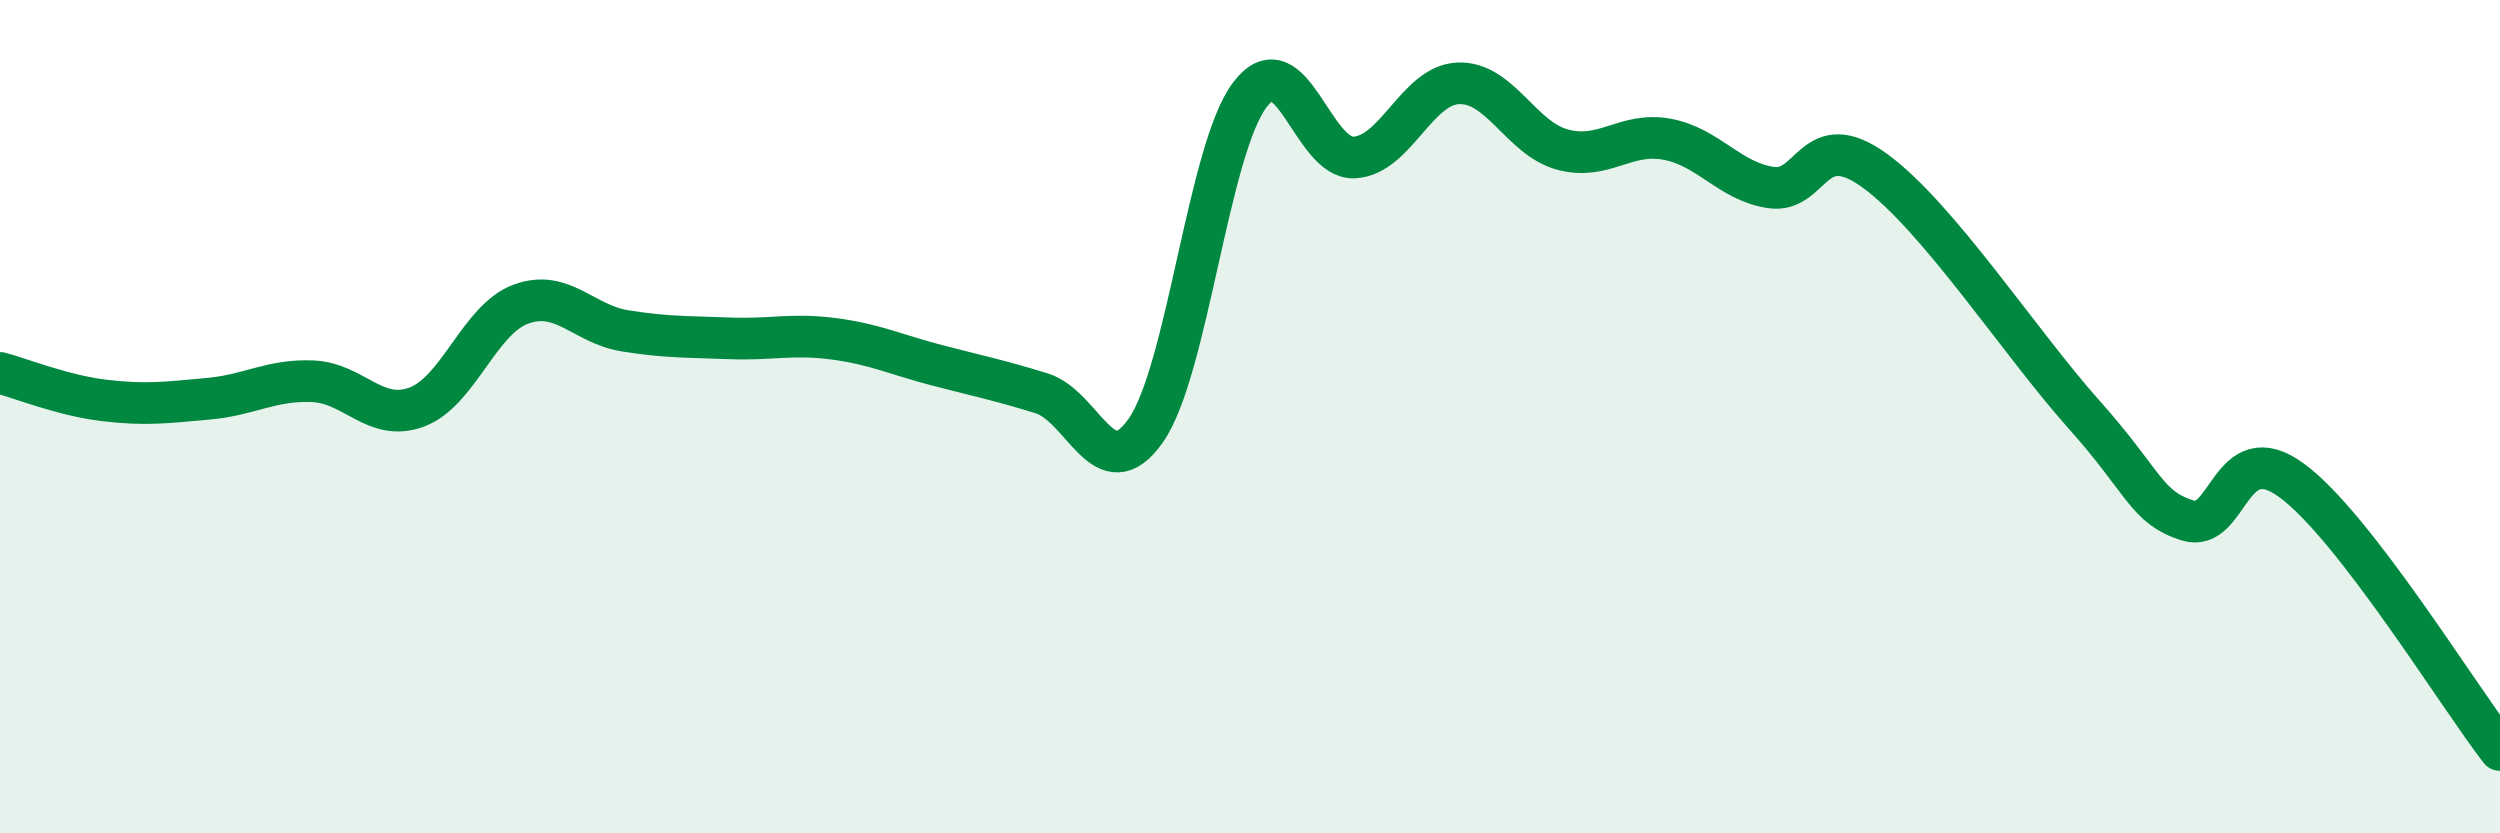
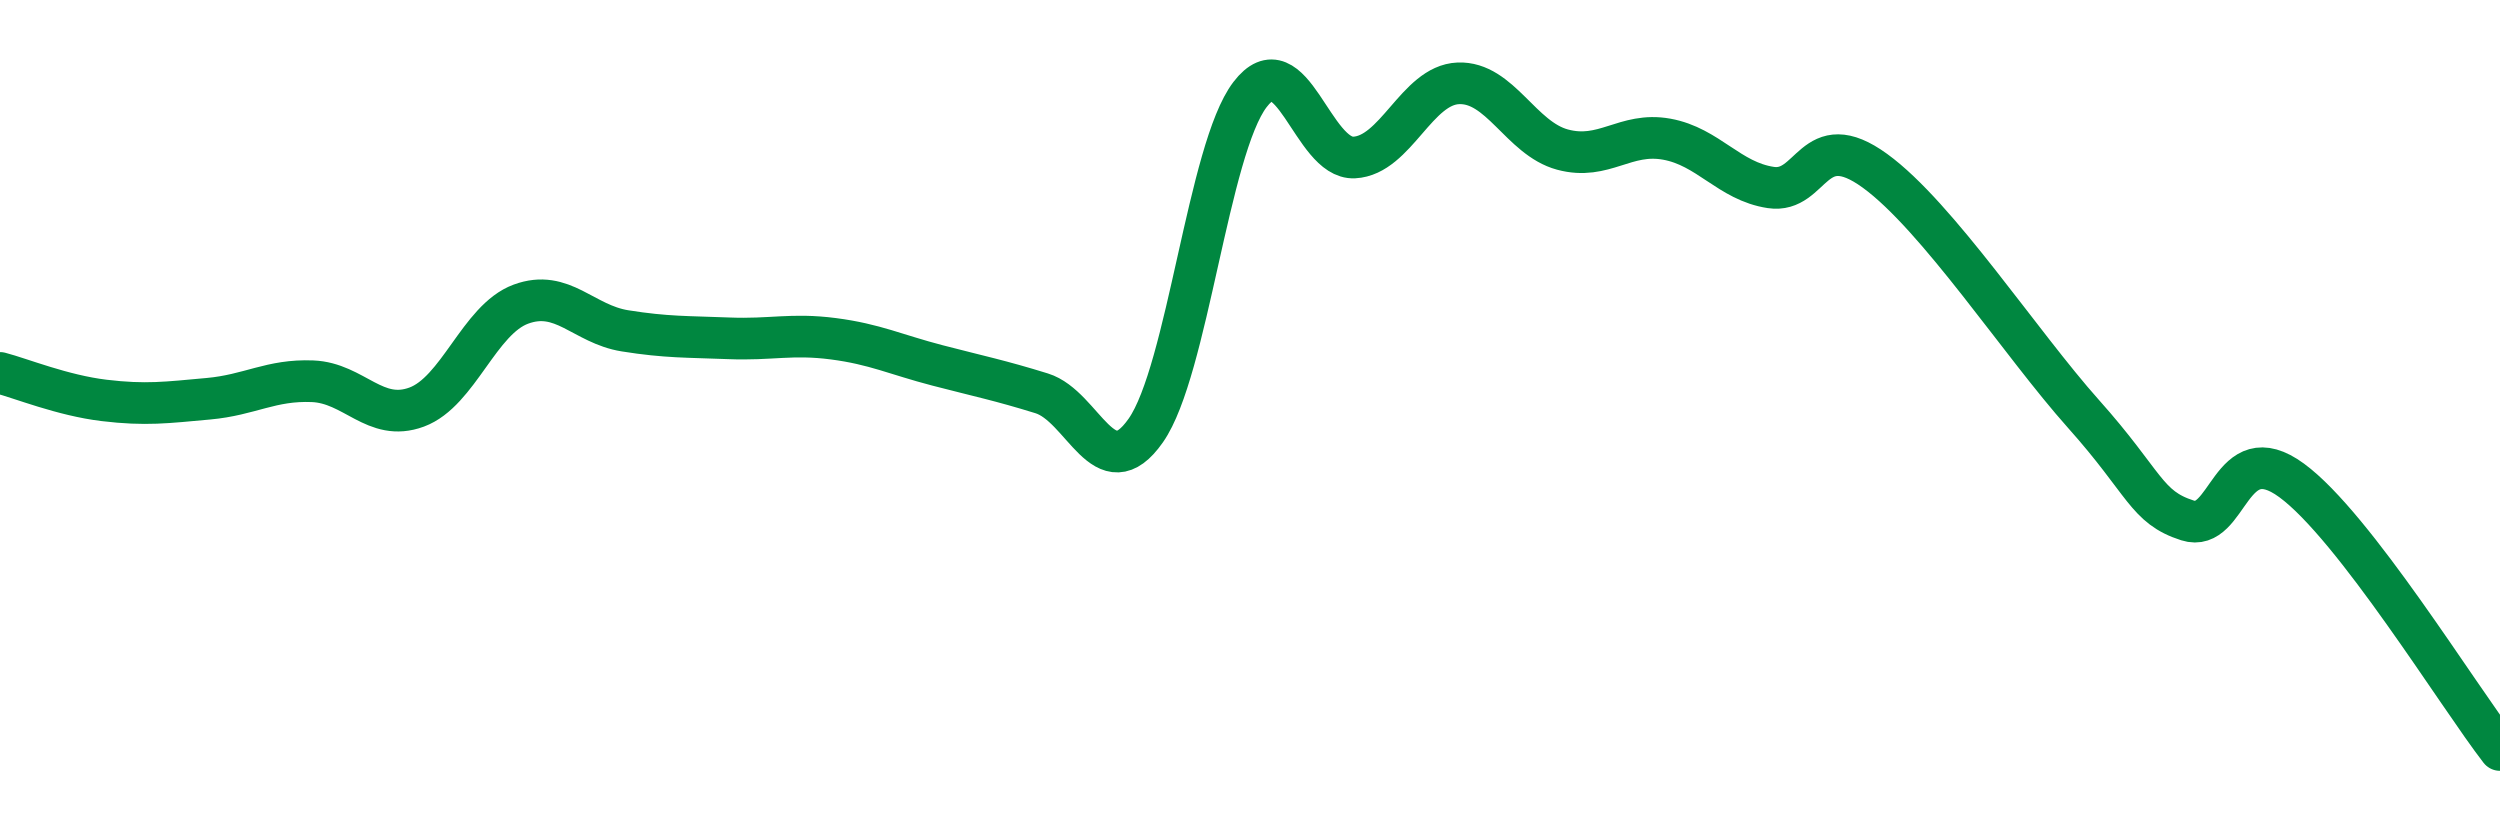
<svg xmlns="http://www.w3.org/2000/svg" width="60" height="20" viewBox="0 0 60 20">
-   <path d="M 0,8.95 C 0.5,9.08 1.5,9.49 2.5,9.61 C 3.5,9.73 4,9.66 5,9.57 C 6,9.48 6.5,9.11 7.5,9.15 C 8.5,9.19 9,10.14 10,9.77 C 11,9.4 11.5,7.67 12.5,7.3 C 13.5,6.93 14,7.78 15,7.94 C 16,8.1 16.5,8.08 17.5,8.12 C 18.5,8.16 19,8 20,8.13 C 21,8.26 21.5,8.51 22.5,8.77 C 23.5,9.03 24,9.13 25,9.44 C 26,9.75 26.5,11.76 27.5,10.33 C 28.5,8.9 29,3.58 30,2.27 C 31,0.96 31.5,3.83 32.5,3.78 C 33.5,3.73 34,2.04 35,2 C 36,1.96 36.5,3.32 37.5,3.59 C 38.5,3.86 39,3.16 40,3.34 C 41,3.52 41.5,4.35 42.5,4.5 C 43.5,4.65 43.5,3.01 45,4.1 C 46.5,5.19 48.5,8.25 50,9.93 C 51.5,11.61 51.5,12.17 52.5,12.49 C 53.5,12.81 53.5,10.43 55,11.53 C 56.5,12.63 59,16.71 60,18L60 20L0 20Z" fill="#008740" opacity="0.1" stroke-linecap="round" stroke-linejoin="round" />
  <path d="M 0,8.95 C 0.5,9.08 1.5,9.49 2.5,9.61 C 3.5,9.73 4,9.66 5,9.57 C 6,9.48 6.5,9.11 7.5,9.15 C 8.5,9.19 9,10.14 10,9.77 C 11,9.4 11.5,7.67 12.5,7.3 C 13.5,6.93 14,7.78 15,7.94 C 16,8.1 16.5,8.08 17.5,8.12 C 18.5,8.16 19,8 20,8.13 C 21,8.26 21.5,8.51 22.5,8.77 C 23.5,9.03 24,9.13 25,9.44 C 26,9.75 26.5,11.76 27.5,10.33 C 28.5,8.9 29,3.58 30,2.27 C 31,0.96 31.5,3.83 32.5,3.78 C 33.5,3.73 34,2.04 35,2 C 36,1.96 36.5,3.32 37.5,3.59 C 38.5,3.86 39,3.16 40,3.34 C 41,3.52 41.5,4.35 42.5,4.5 C 43.5,4.65 43.5,3.01 45,4.1 C 46.5,5.19 48.5,8.25 50,9.93 C 51.5,11.61 51.5,12.17 52.5,12.49 C 53.5,12.81 53.5,10.43 55,11.53 C 56.5,12.63 59,16.71 60,18" stroke="#008740" stroke-width="1" fill="none" stroke-linecap="round" stroke-linejoin="round" />
</svg>